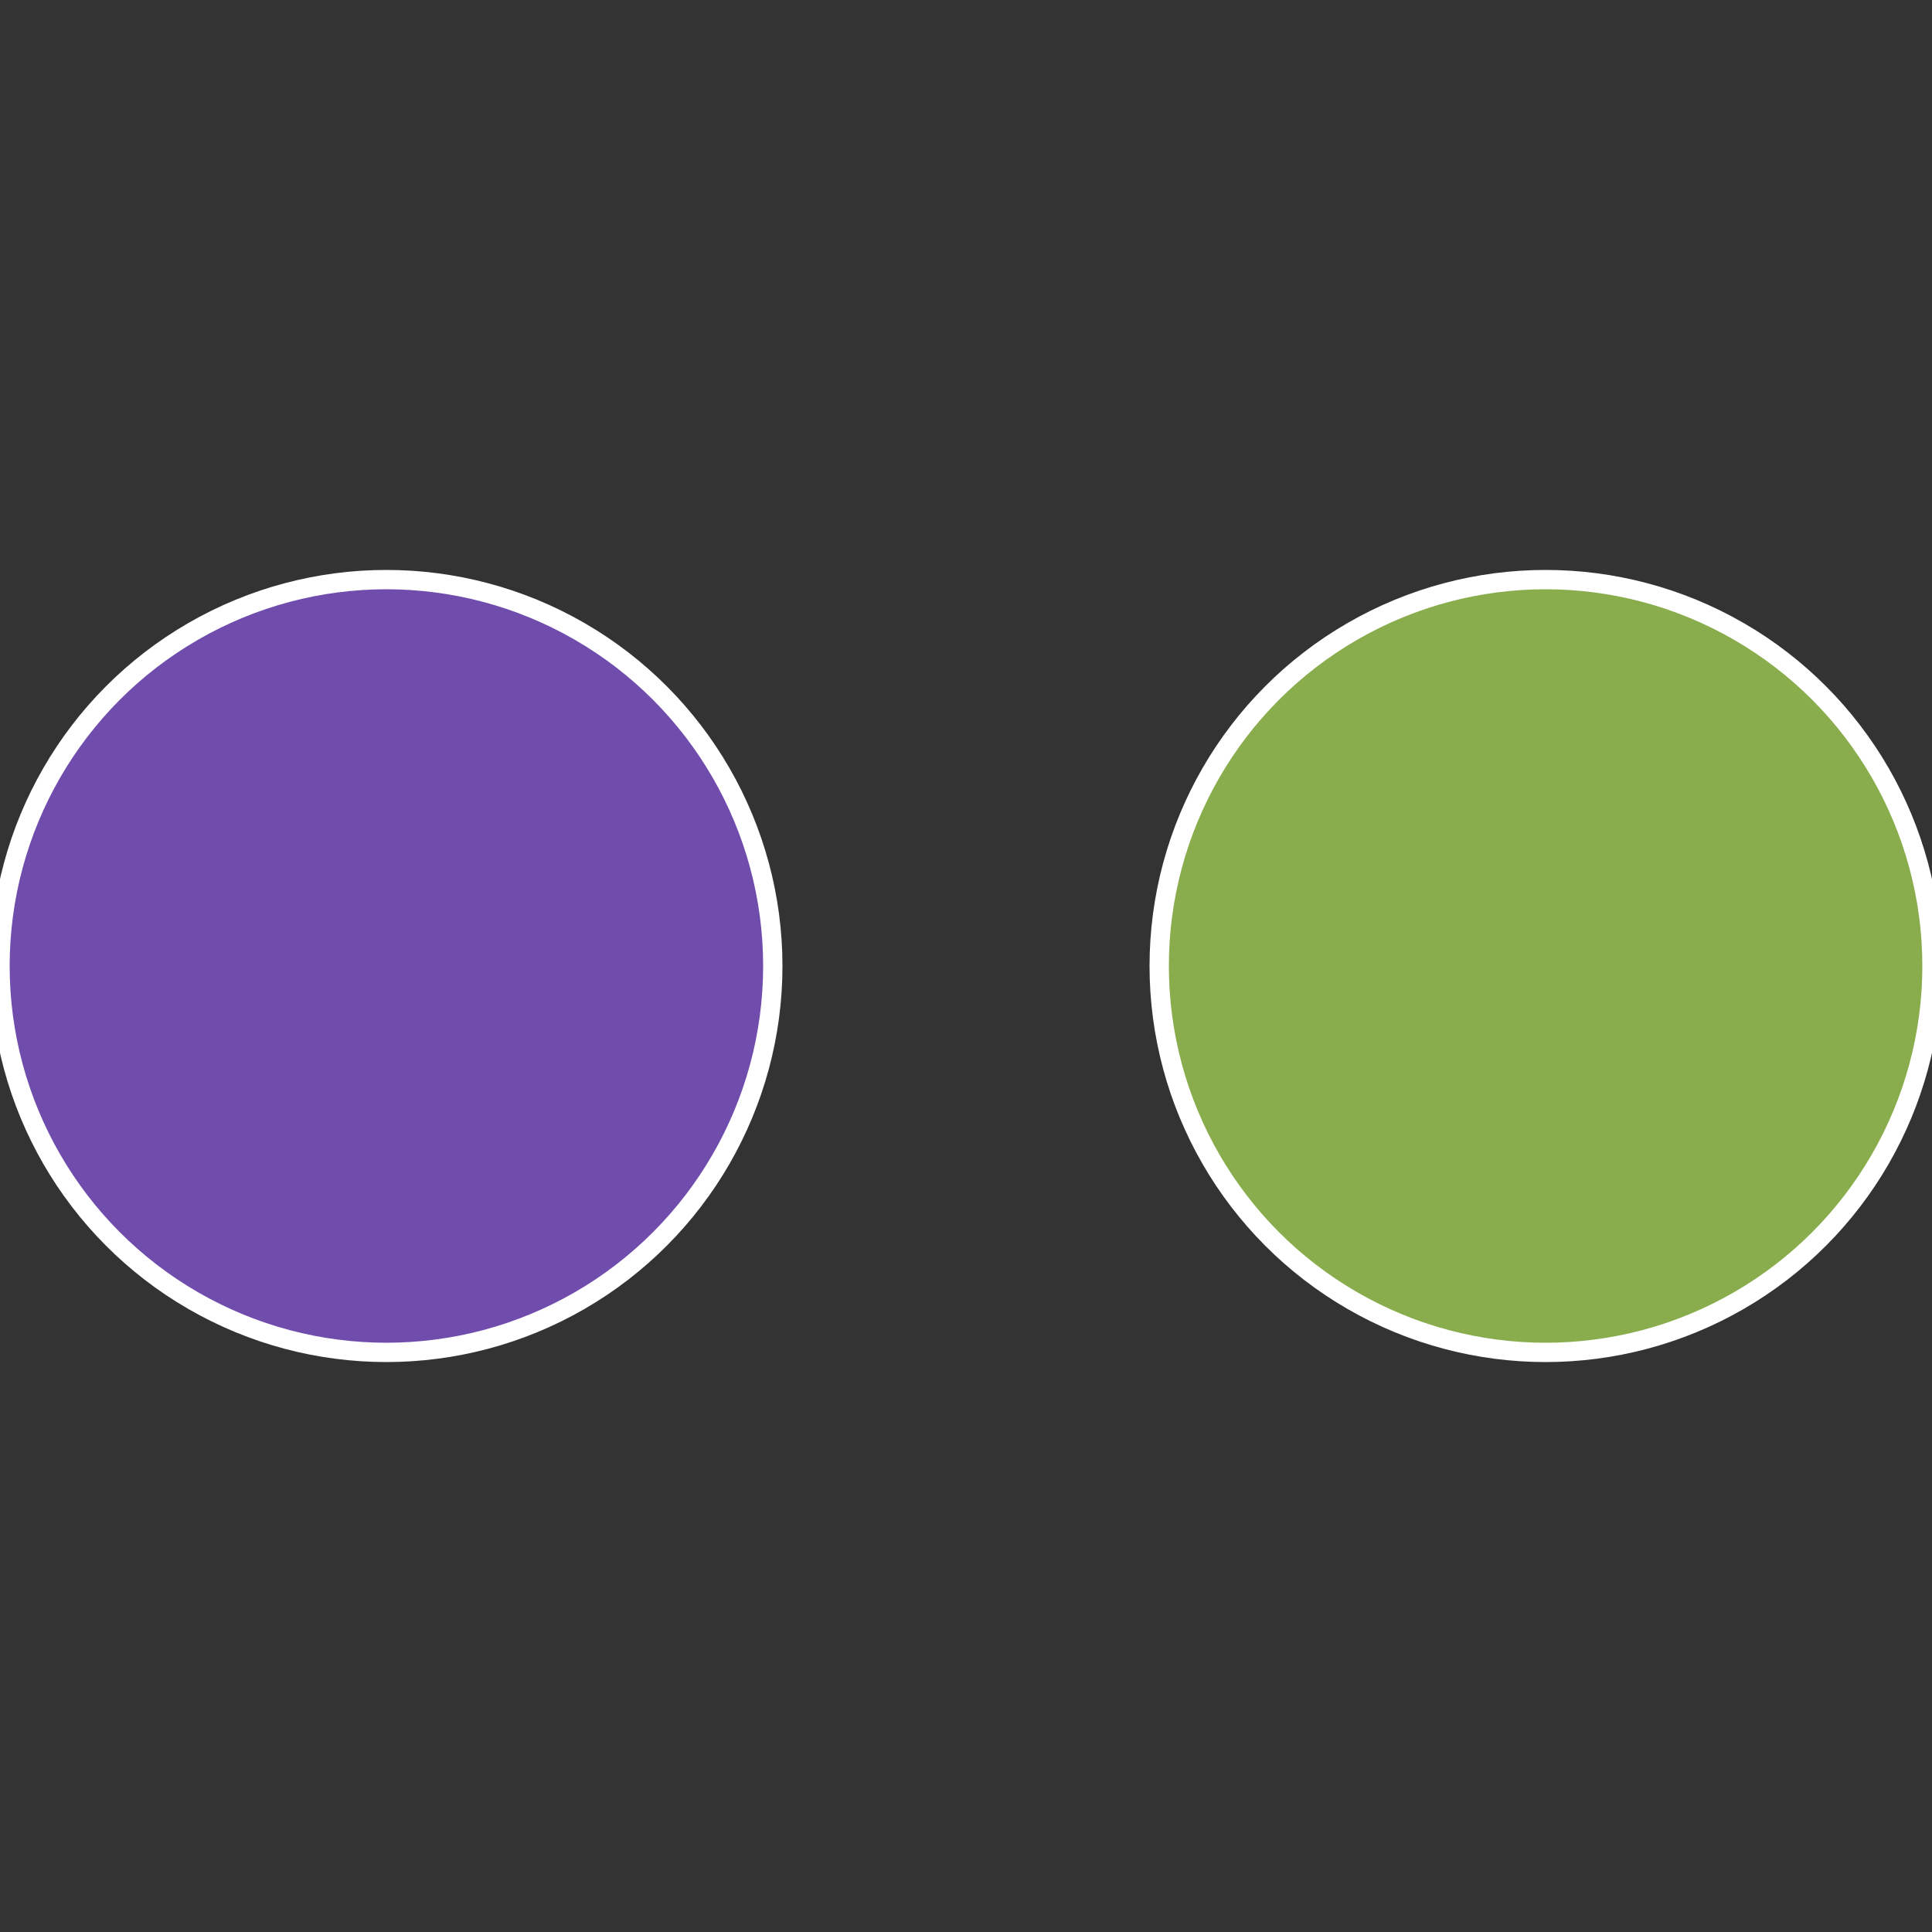
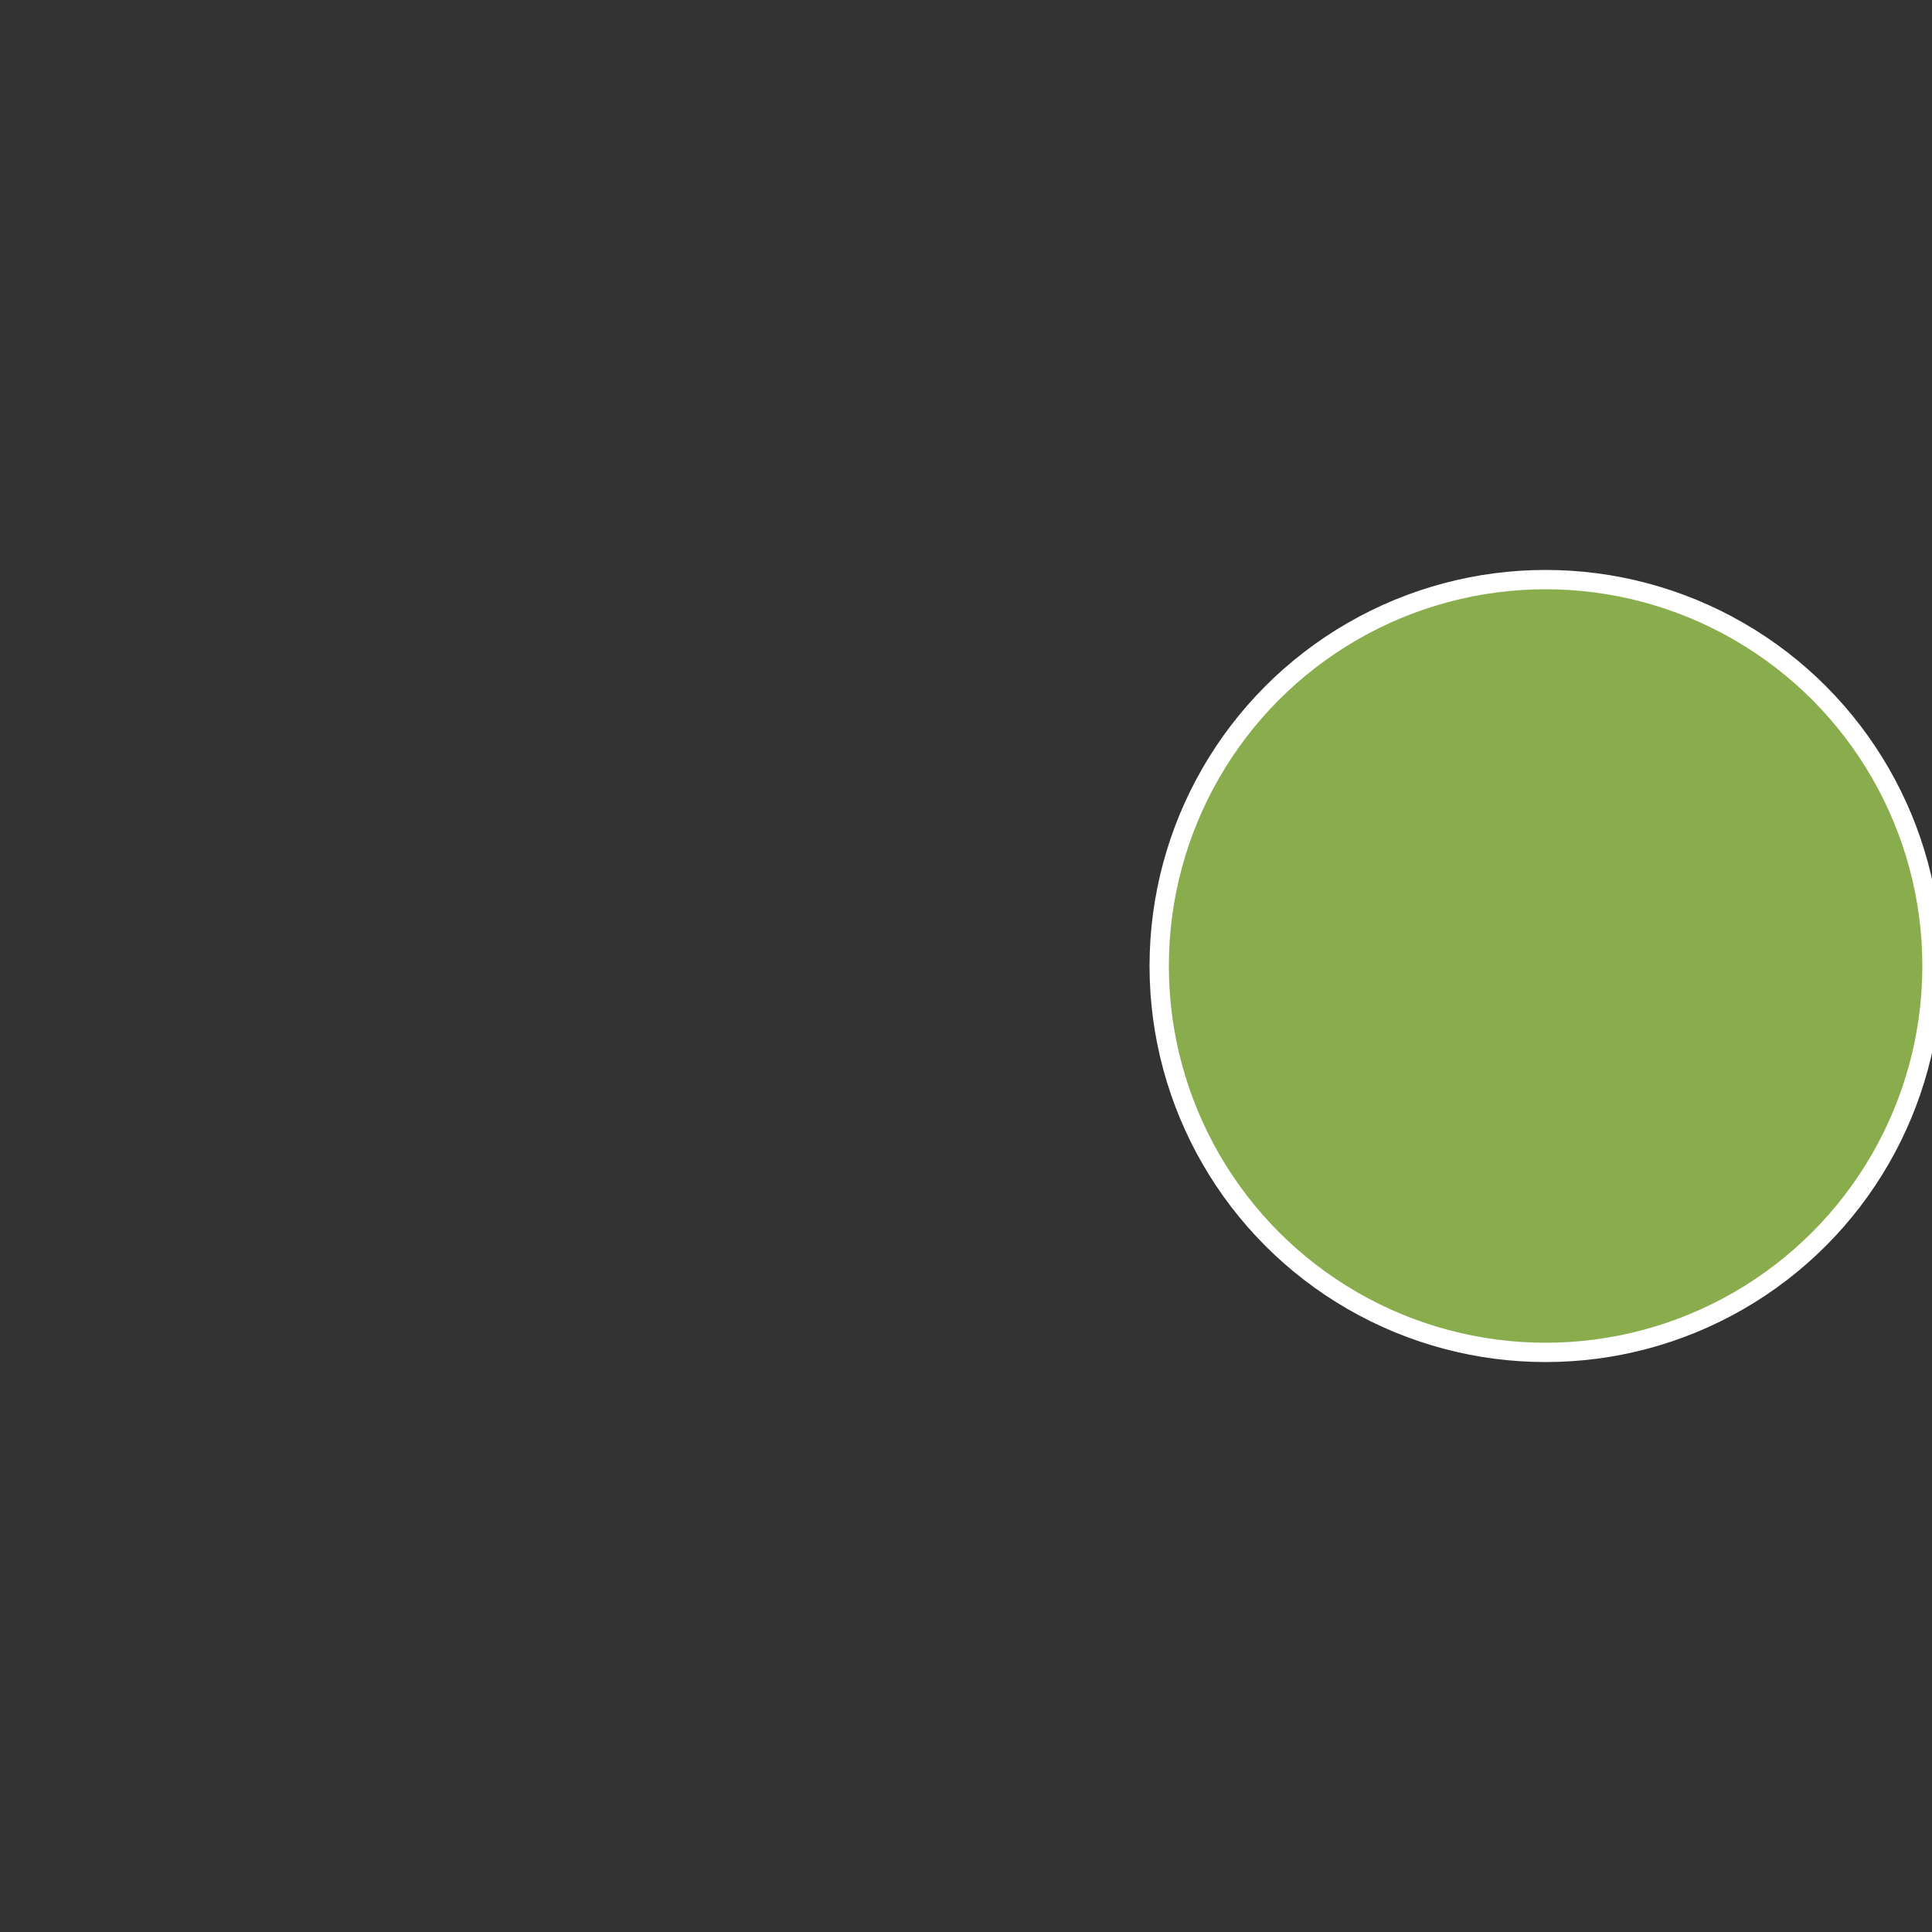
<svg xmlns="http://www.w3.org/2000/svg" width="500" height="500" viewBox="-1 -1 2 2">
  <rect x="-1" y="-1" width="2" height="2" fill="#333333" stroke="none" />
  <circle cx="0.6" cy="0" r="0.4" fill="#89ad4c" stroke="#fff" stroke-width="1%" />
-   <circle cx="-0.6" cy="7.3478807948841E-17" r="0.4" fill="#704cad" stroke="#fff" stroke-width="1%" />
</svg>